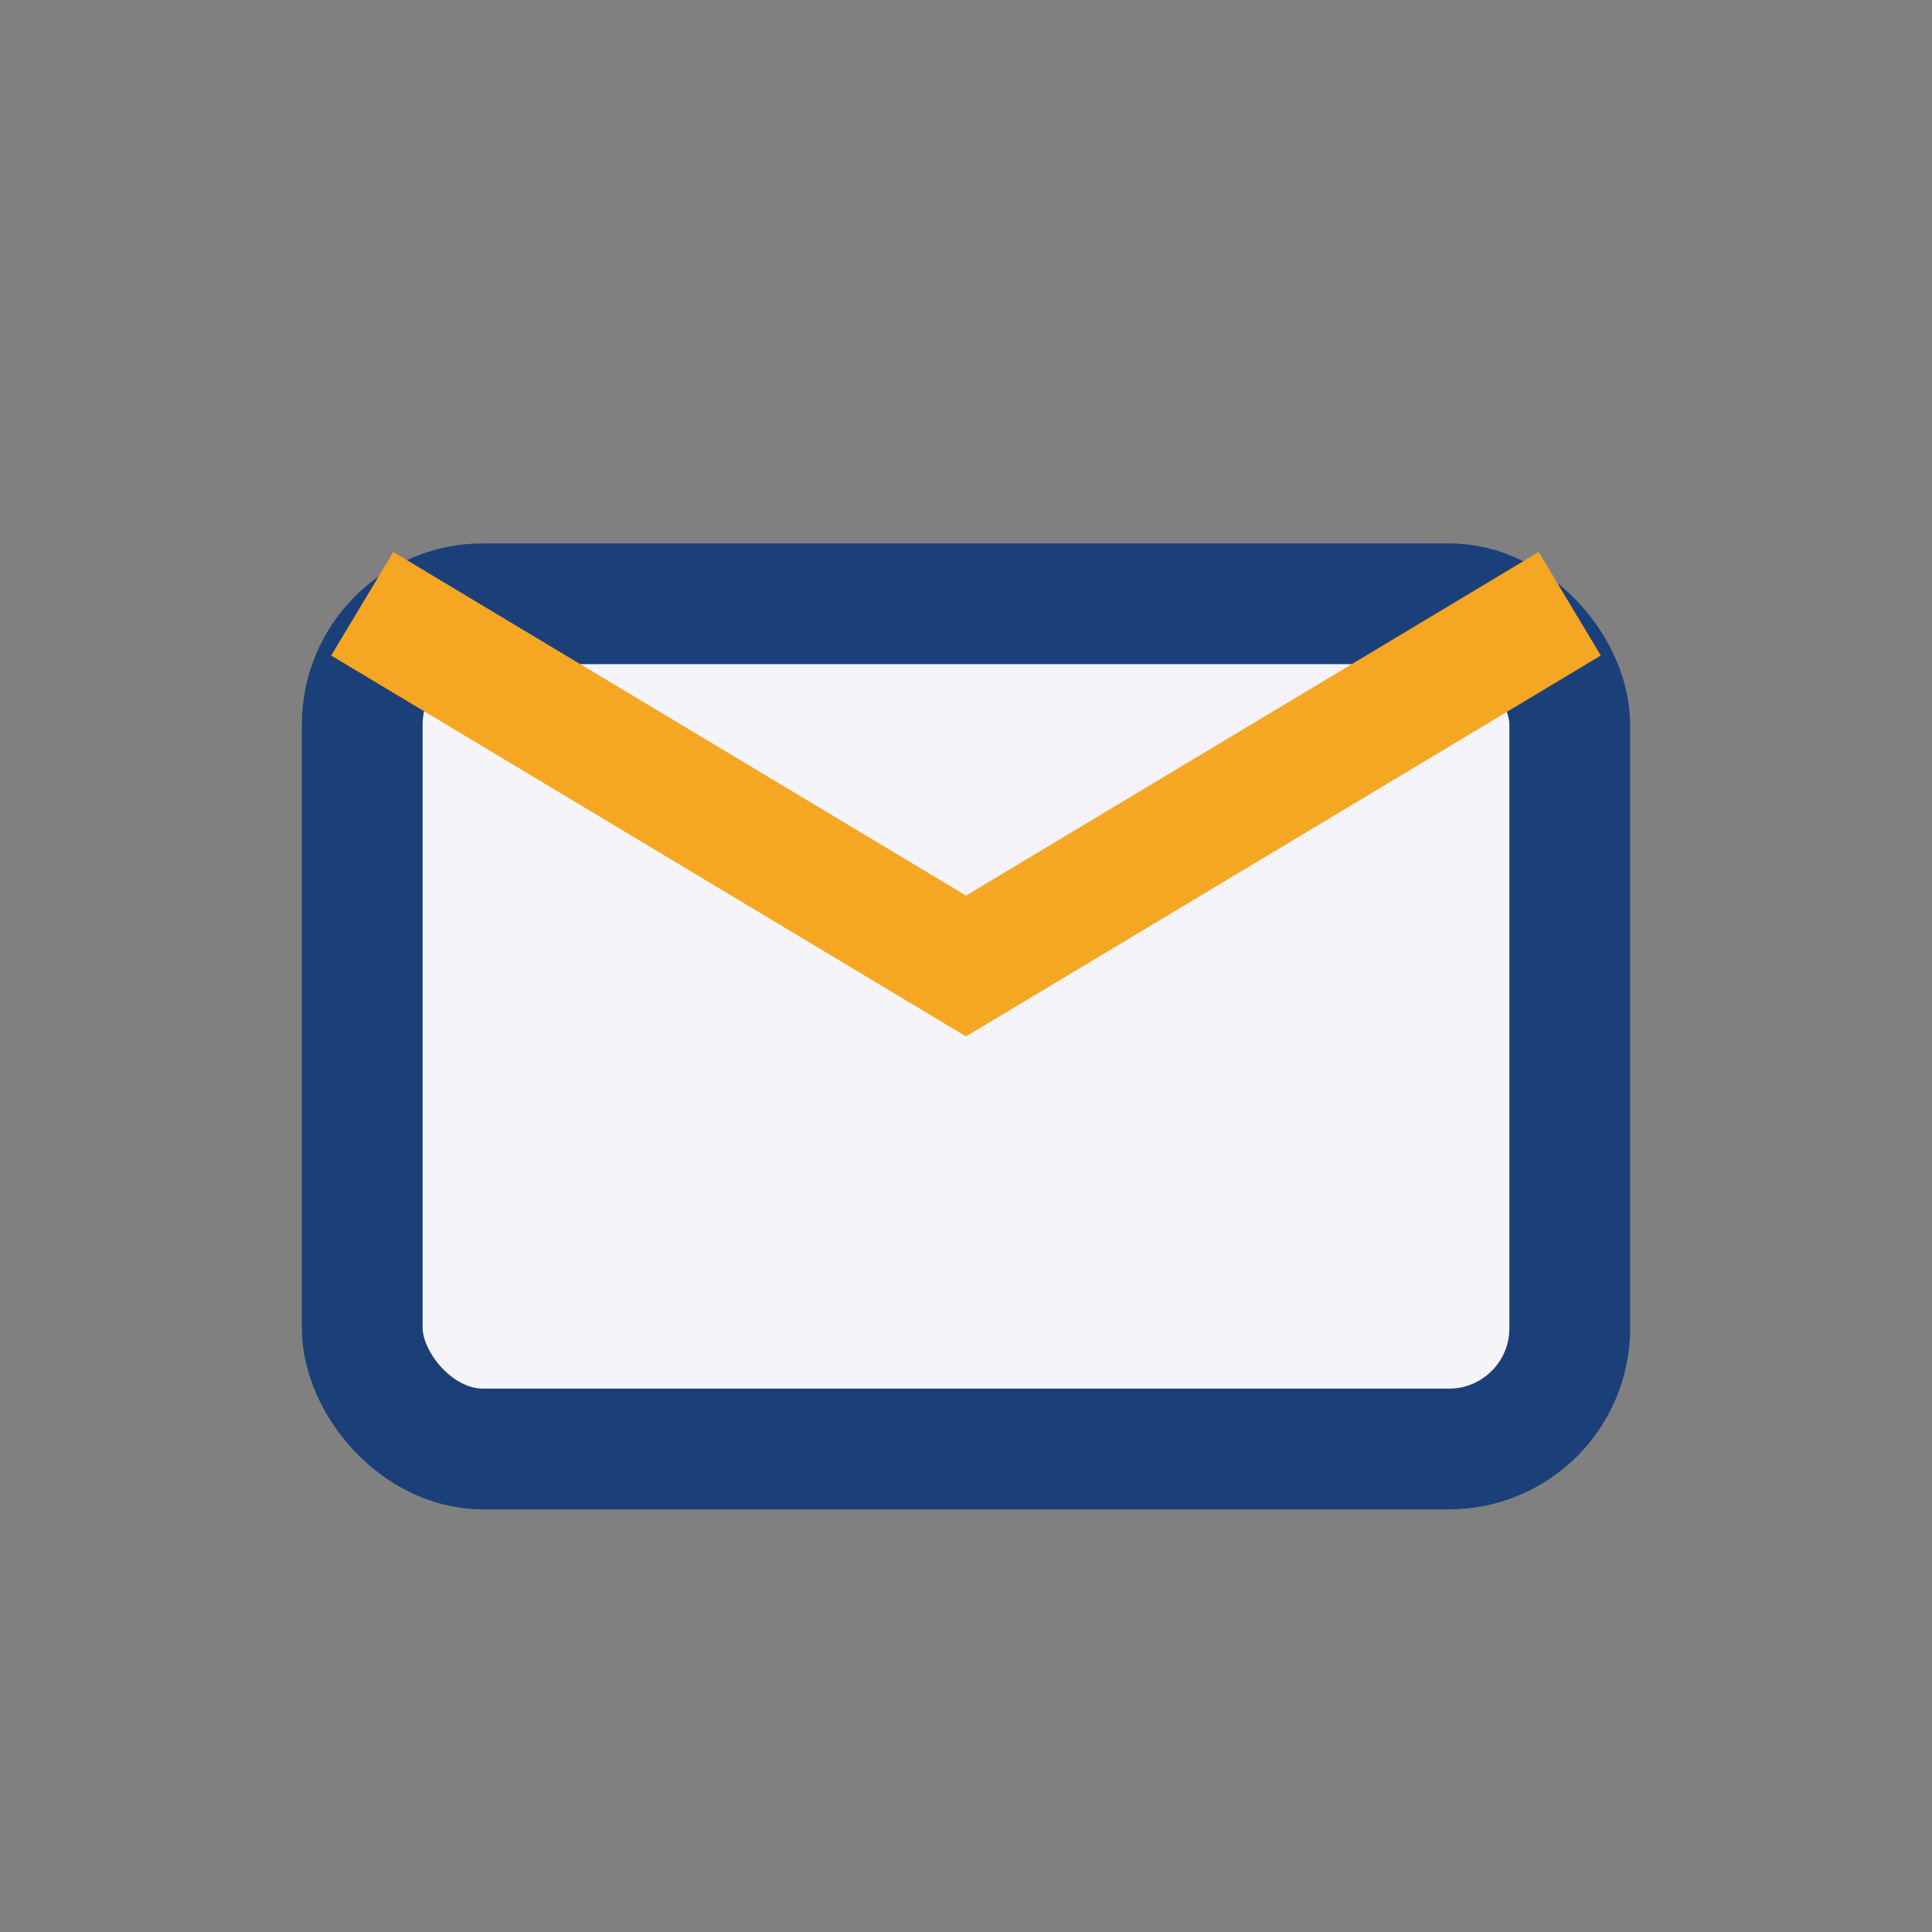
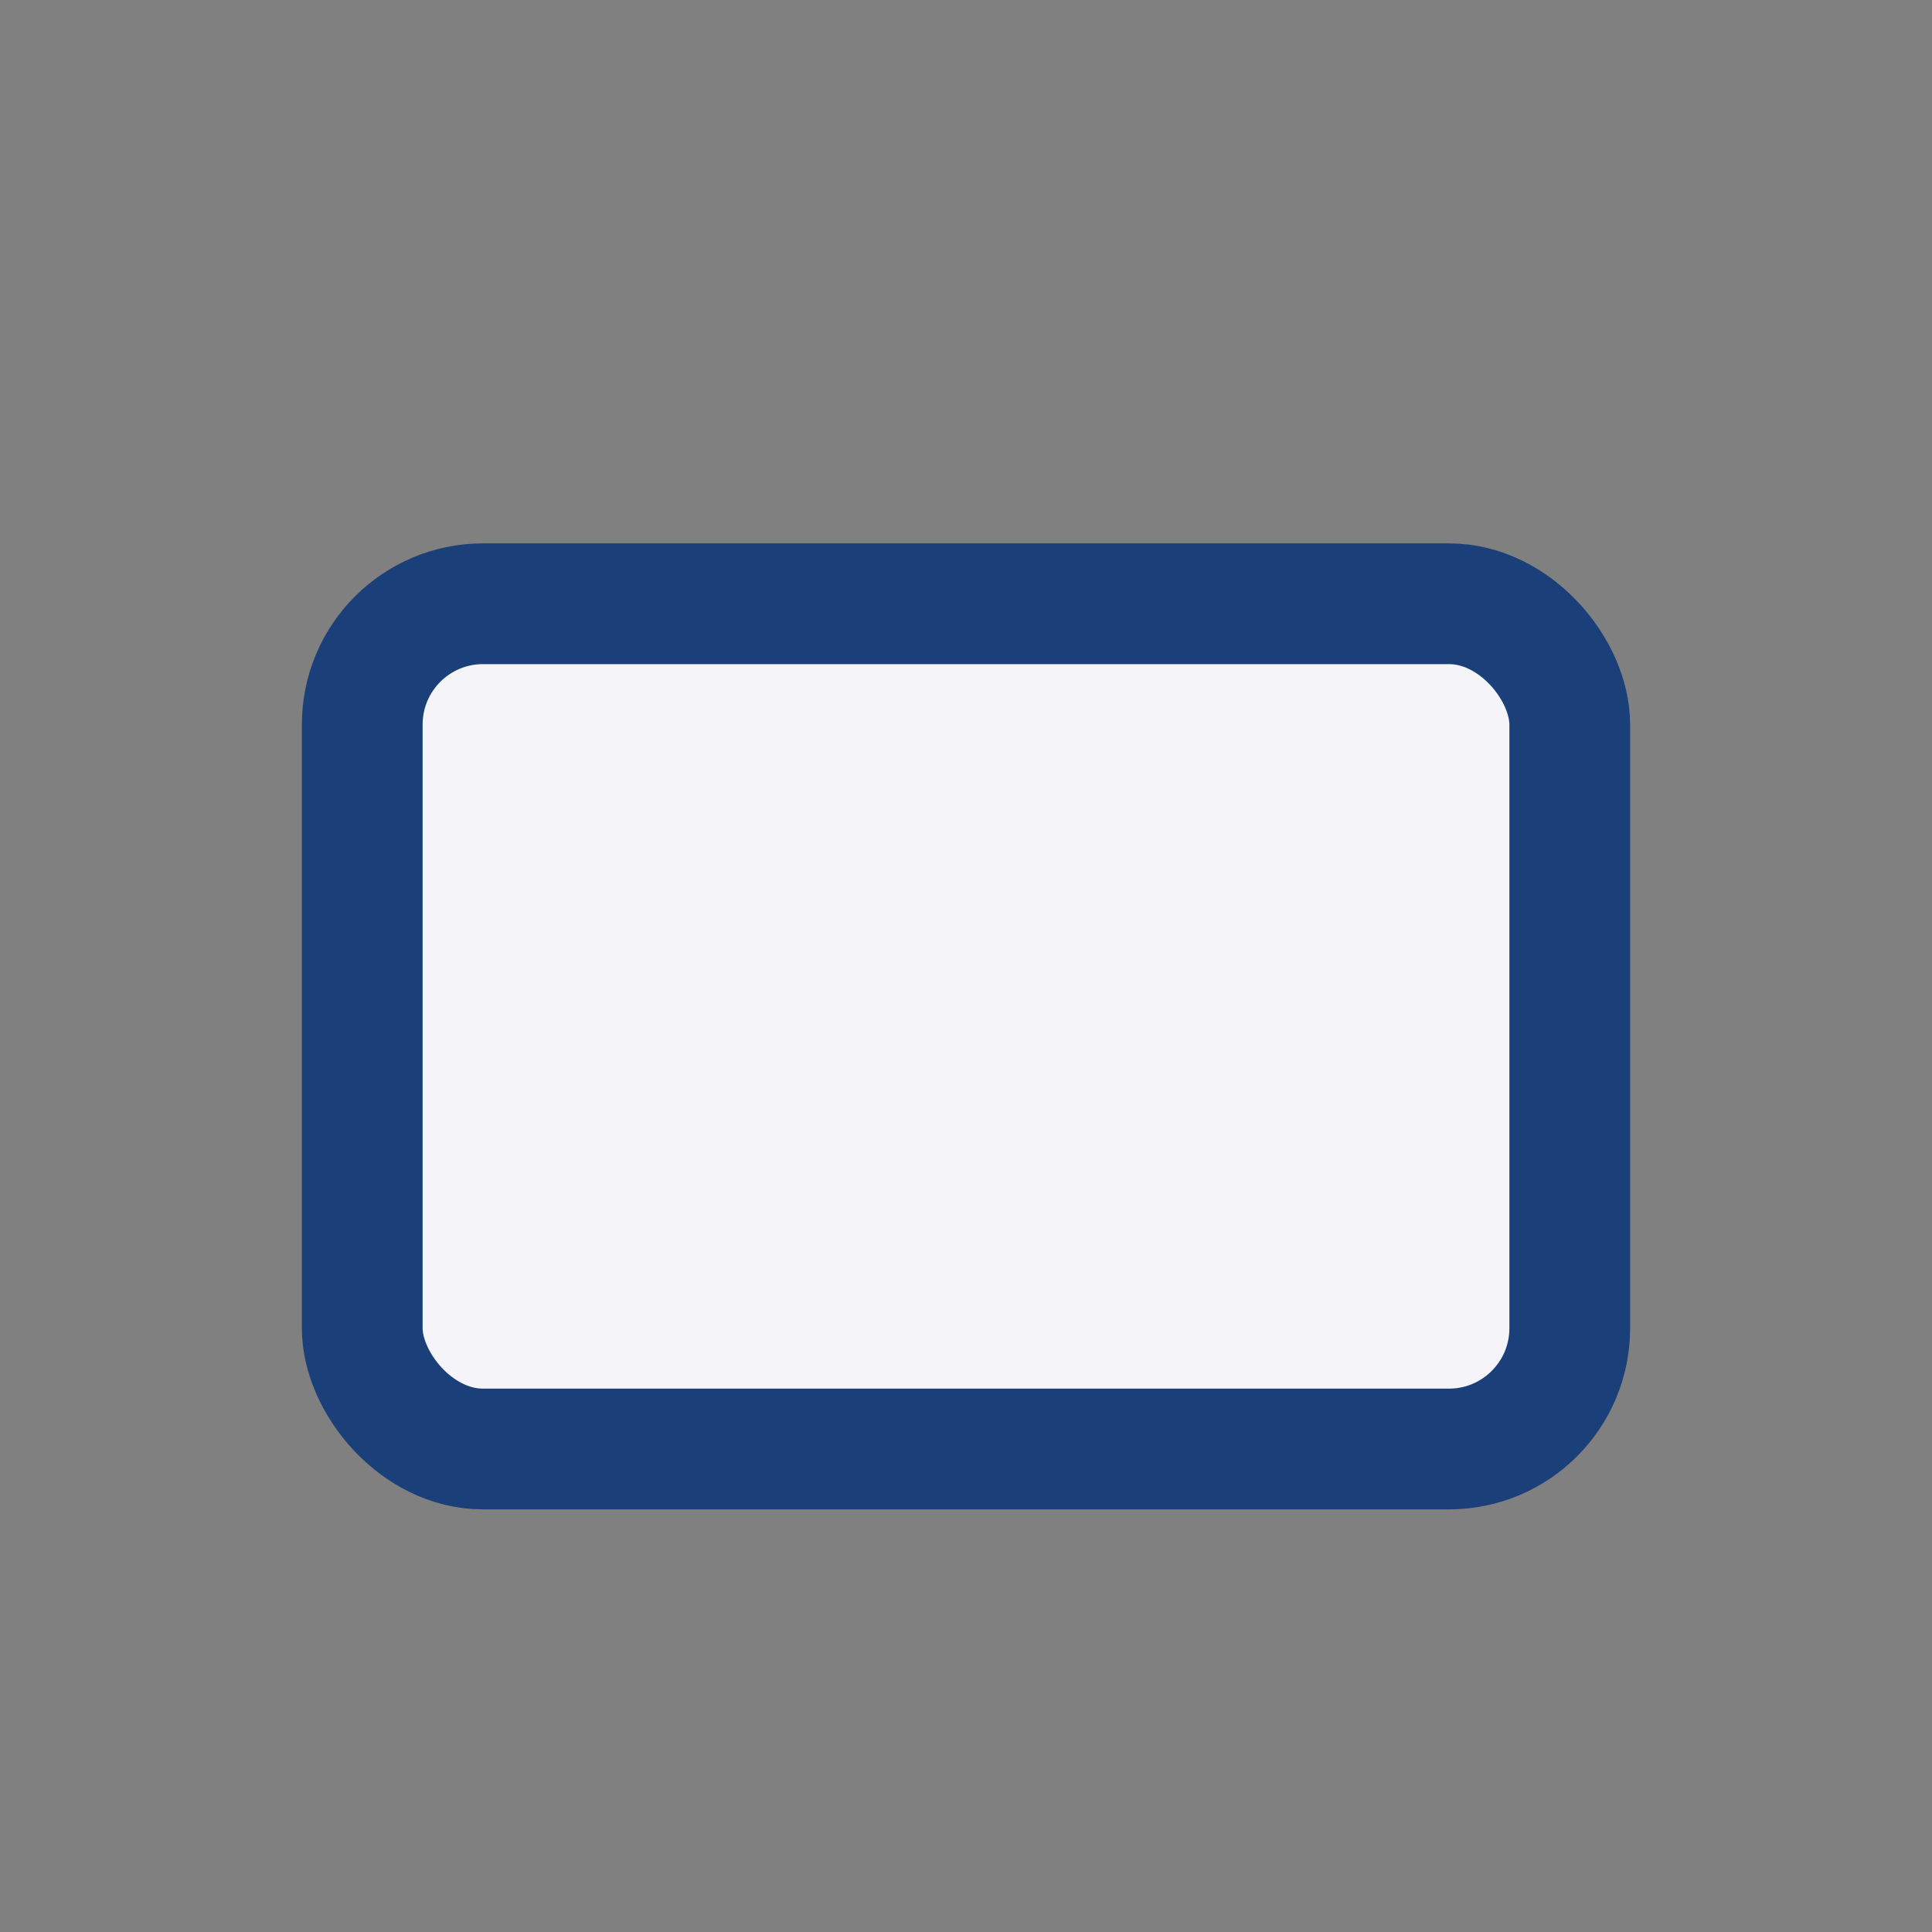
<svg xmlns="http://www.w3.org/2000/svg" width="32" height="32" viewBox="0 0 32 32">
  <rect x="0" y="0" width="32" height="32" fill="#808080" stroke="none" />
  <rect x="6" y="10" width="20" height="14" rx="2" fill="#F4F4F9" stroke="#1B4079" stroke-width="2" />
-   <path d="M6 10l10 6 10-6" fill="none" stroke="#F5A623" stroke-width="2" />
</svg>